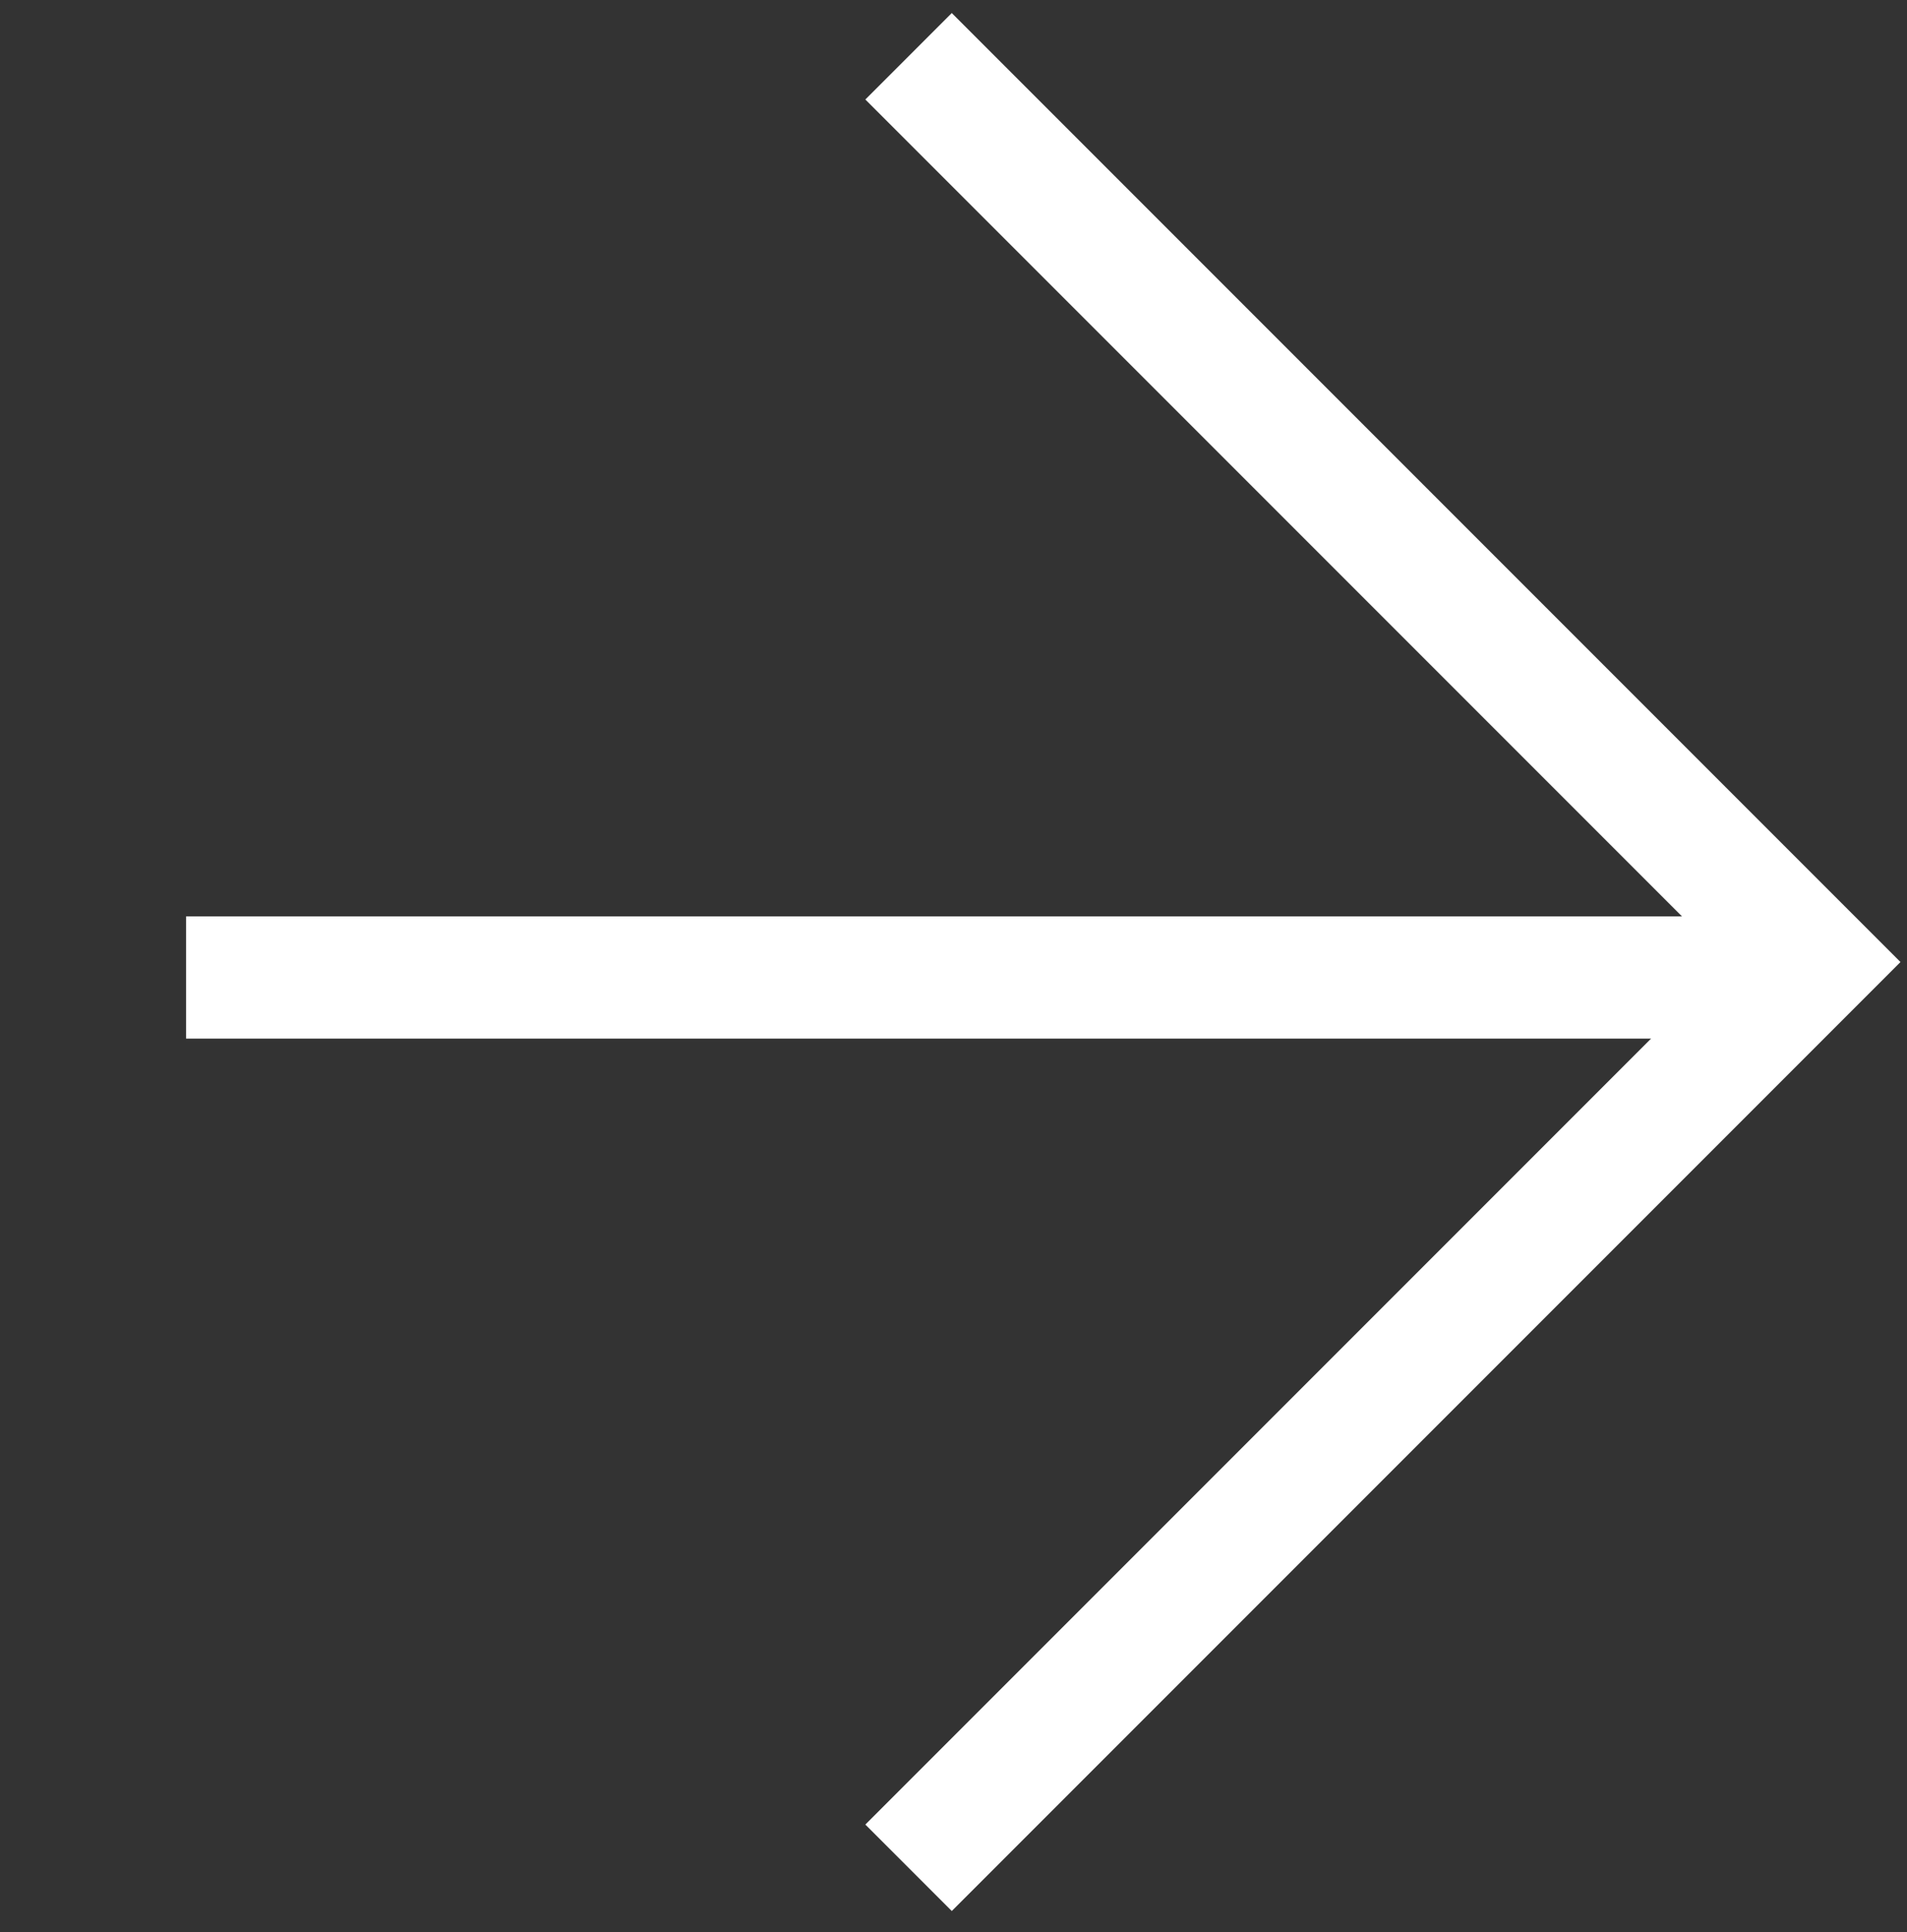
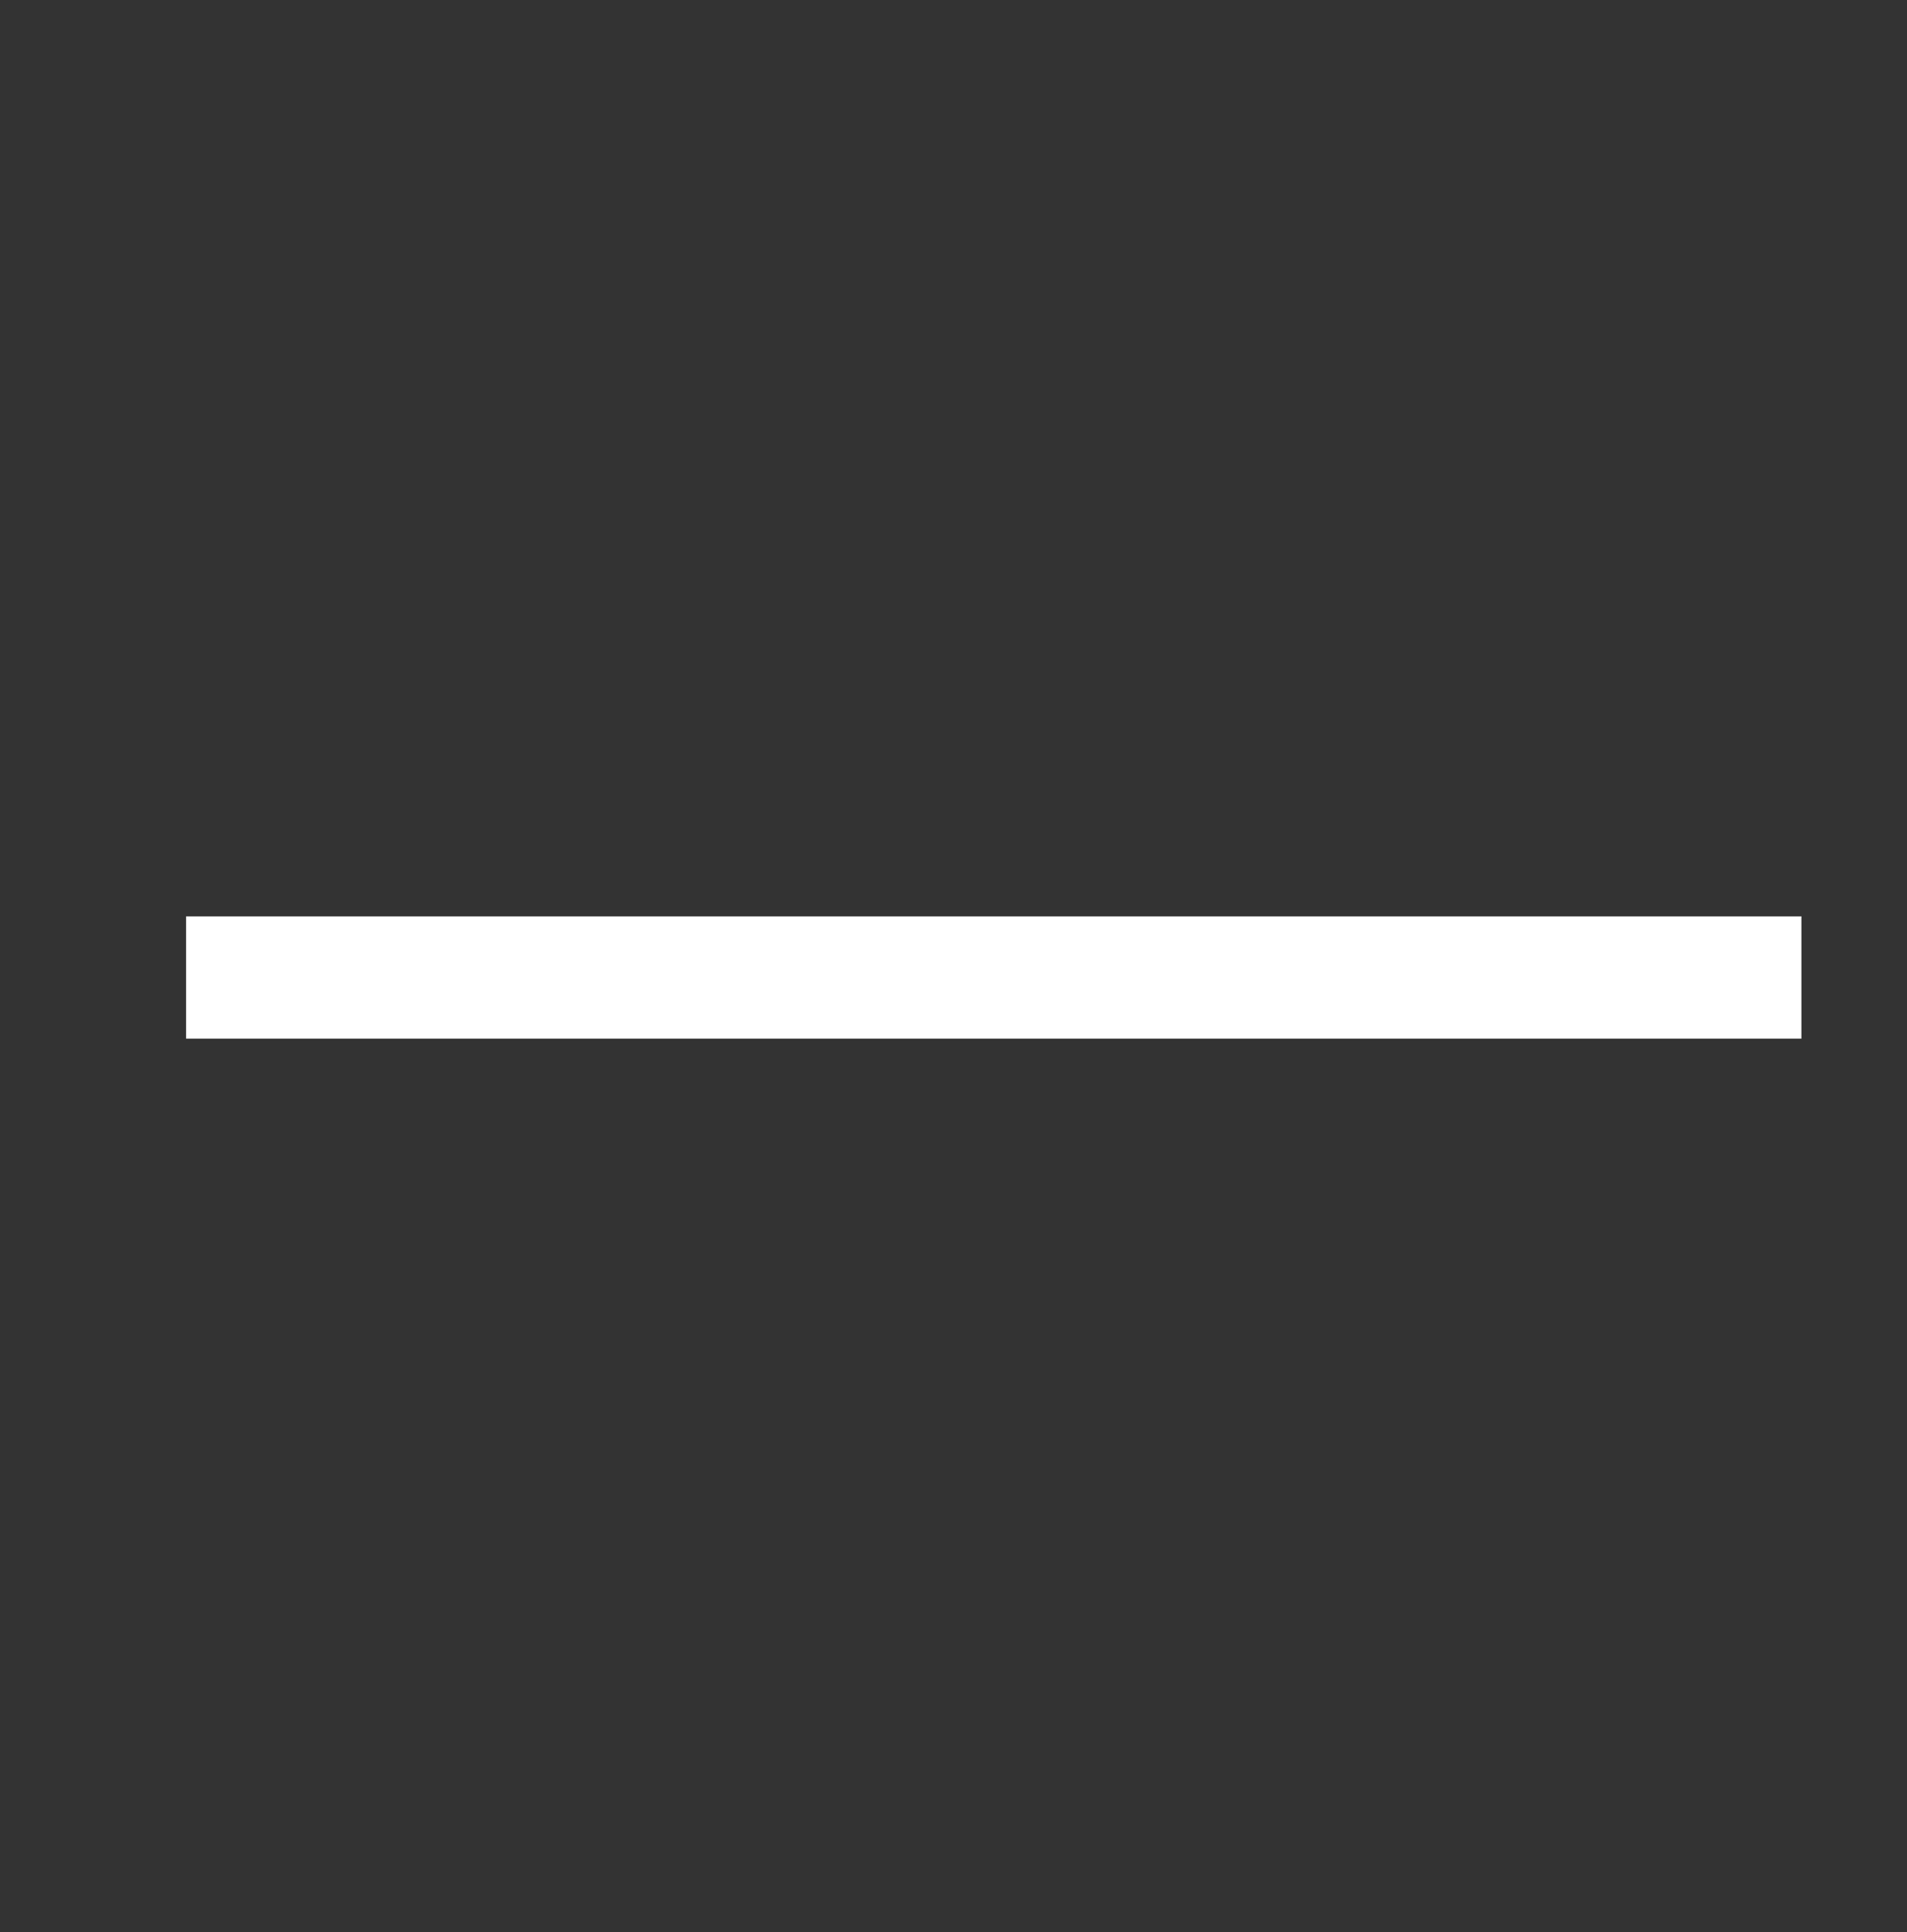
<svg xmlns="http://www.w3.org/2000/svg" width="78" height="79" viewBox="0 0 78 79" fill="none">
  <rect x="0" y="0" width="78" height="79" fill="#333333" stroke="none" />
-   <path d="M37.162 2.301L74.198 39.337L37.162 76.373" stroke="#fff" stroke-width="5" />
  <line x1="73.681" y1="39.969" x2="7.61" y2="39.969" stroke="#fff" stroke-width="5" />
</svg>